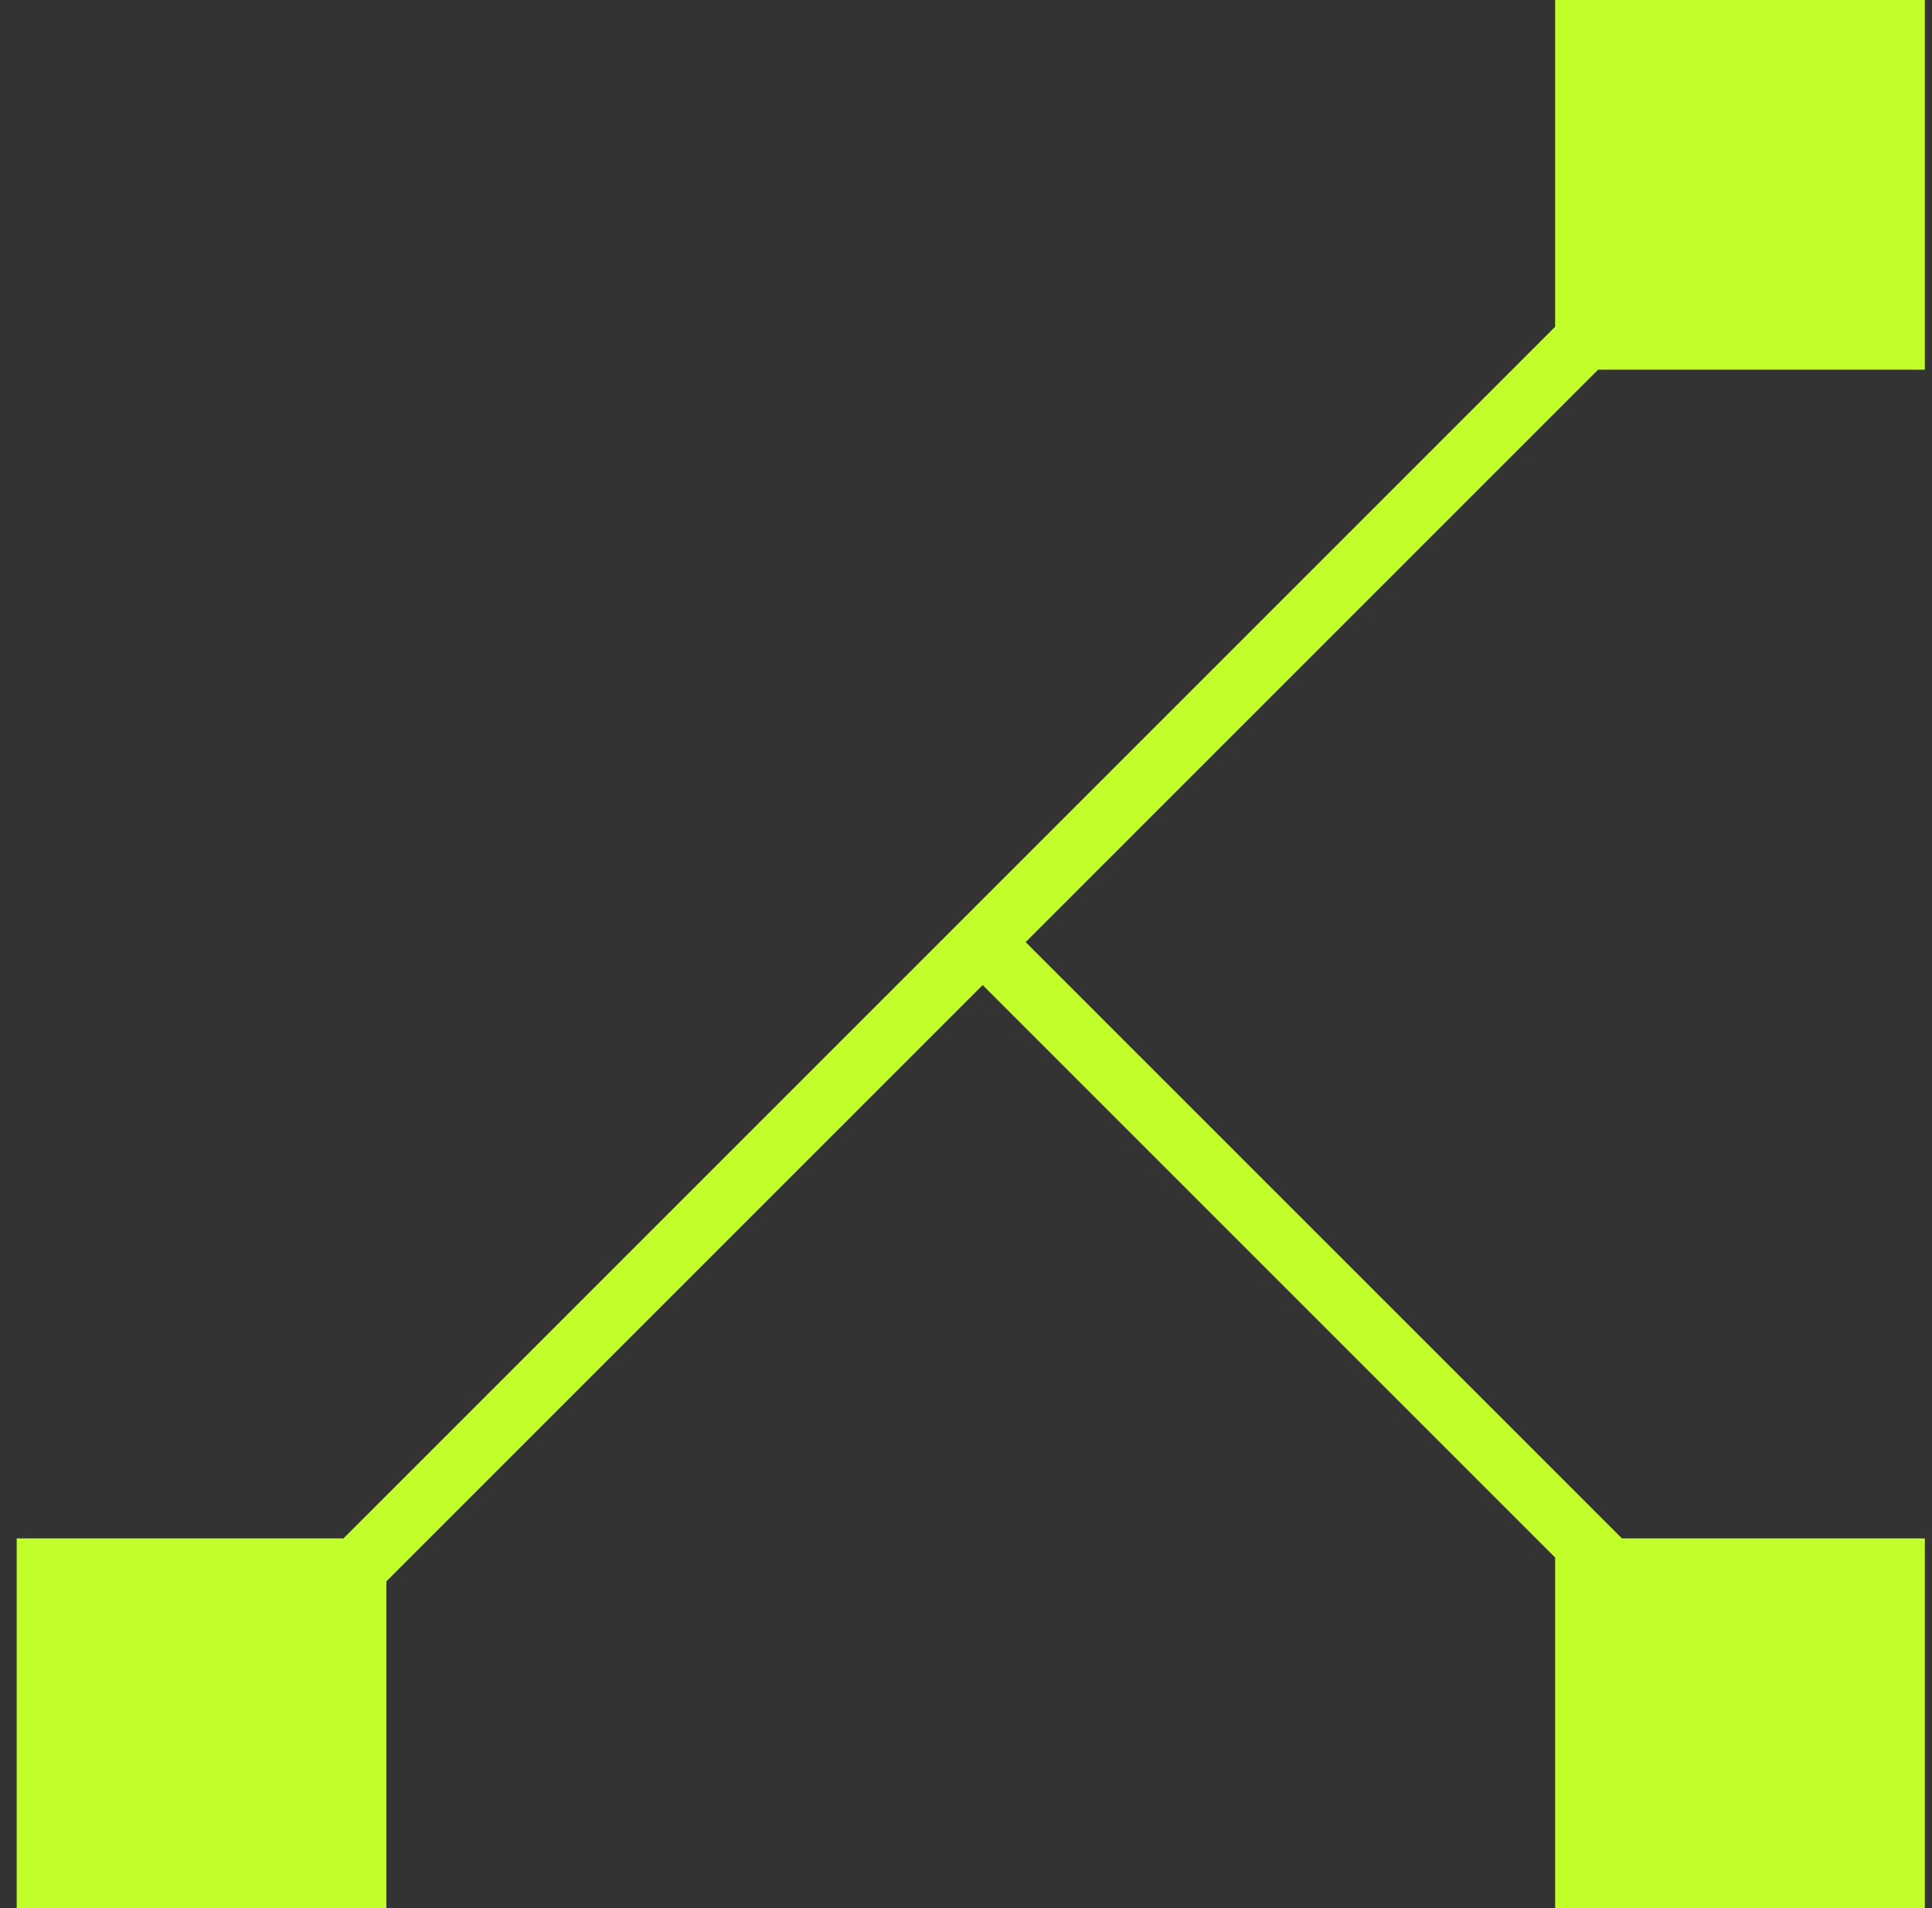
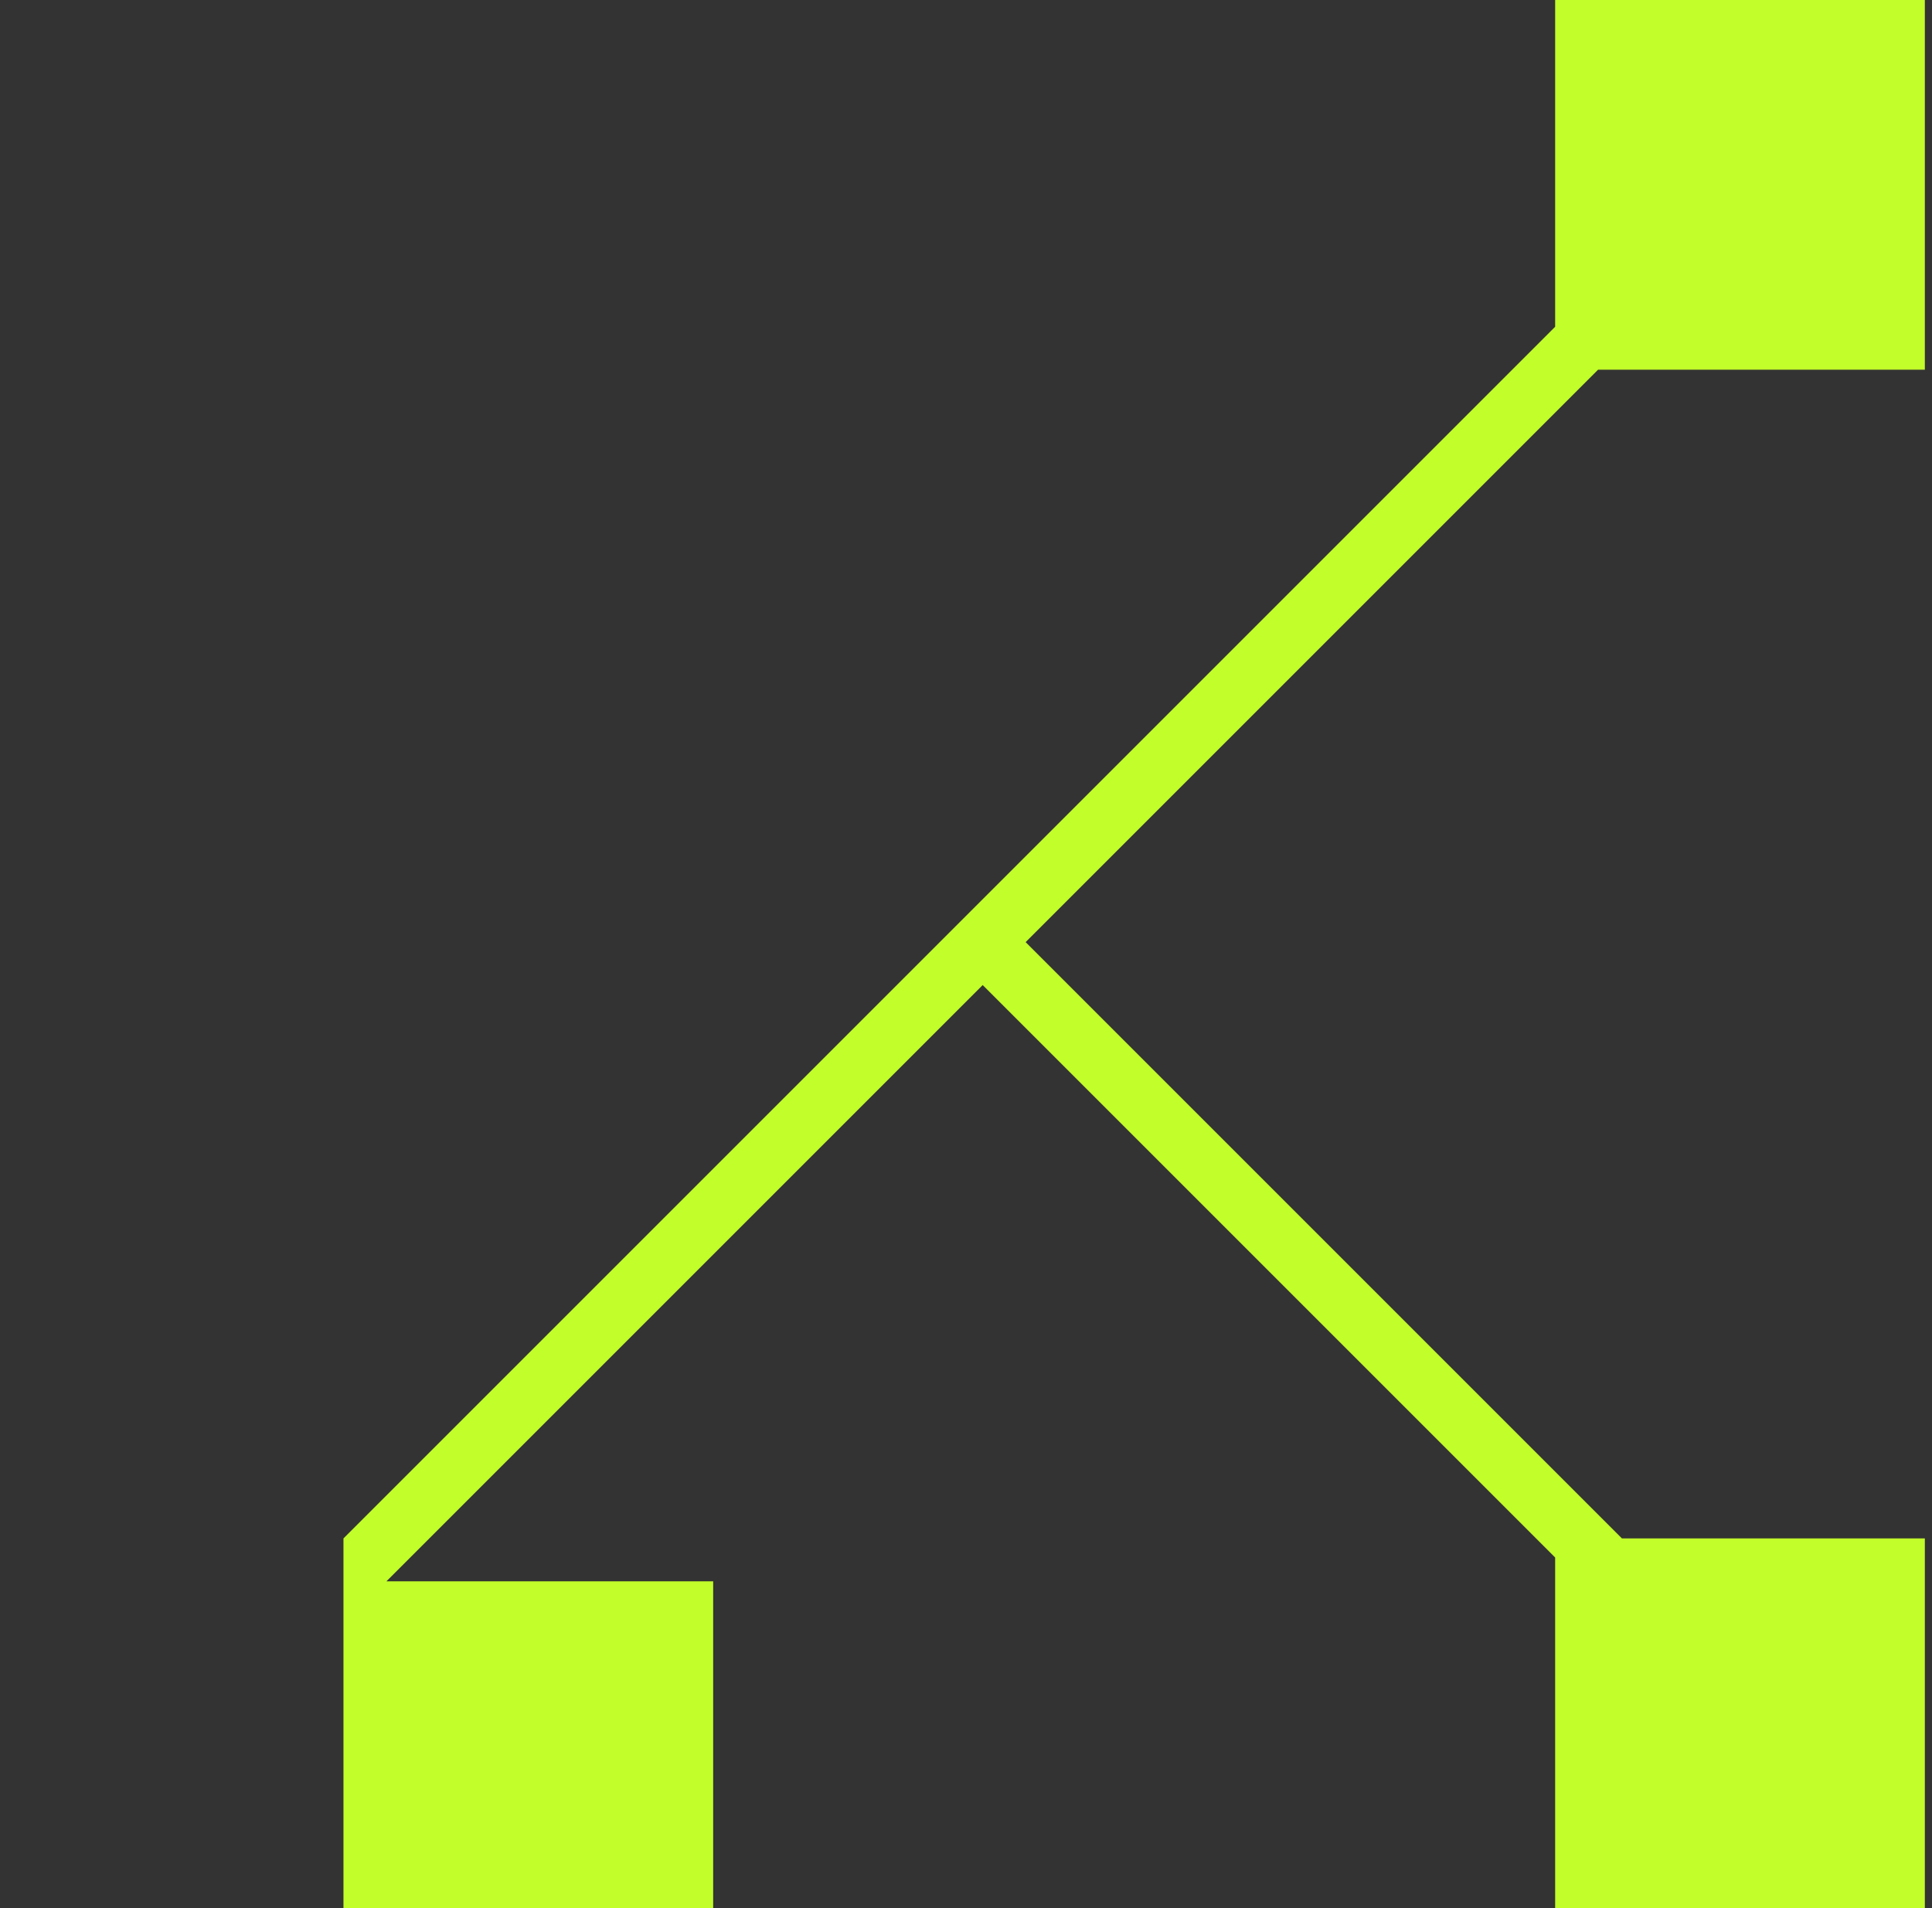
<svg xmlns="http://www.w3.org/2000/svg" width="81" height="80" version="1.1" viewBox="0 0 81 80">
  <rect x="0" y="0" width="81" height="80" fill="#333333" stroke="none" />
  <defs>
    <style>
      .cls-1 {
        fill: #c2fe2a;
      }
    </style>
  </defs>
  <g>
    <g id="Layer_1">
      <g id="Layer_1-2" data-name="Layer_1">
        <g id="Layer_1-2">
          <g id="Layer_1-2-2" data-name="Layer_1-2">
-             <path class="cls-1" d="M16.2,66.3l25-25,24,24v14.7h15.5v-15.5h-12.7l-25-25,24-24h13.7V0h-15.5v13.7L14.4,64.5H.7v15.5h15.5v-13.7Z" />
+             <path class="cls-1" d="M16.2,66.3l25-25,24,24v14.7h15.5v-15.5h-12.7l-25-25,24-24h13.7V0h-15.5v13.7L14.4,64.5v15.5h15.5v-13.7Z" />
          </g>
        </g>
      </g>
    </g>
  </g>
</svg>